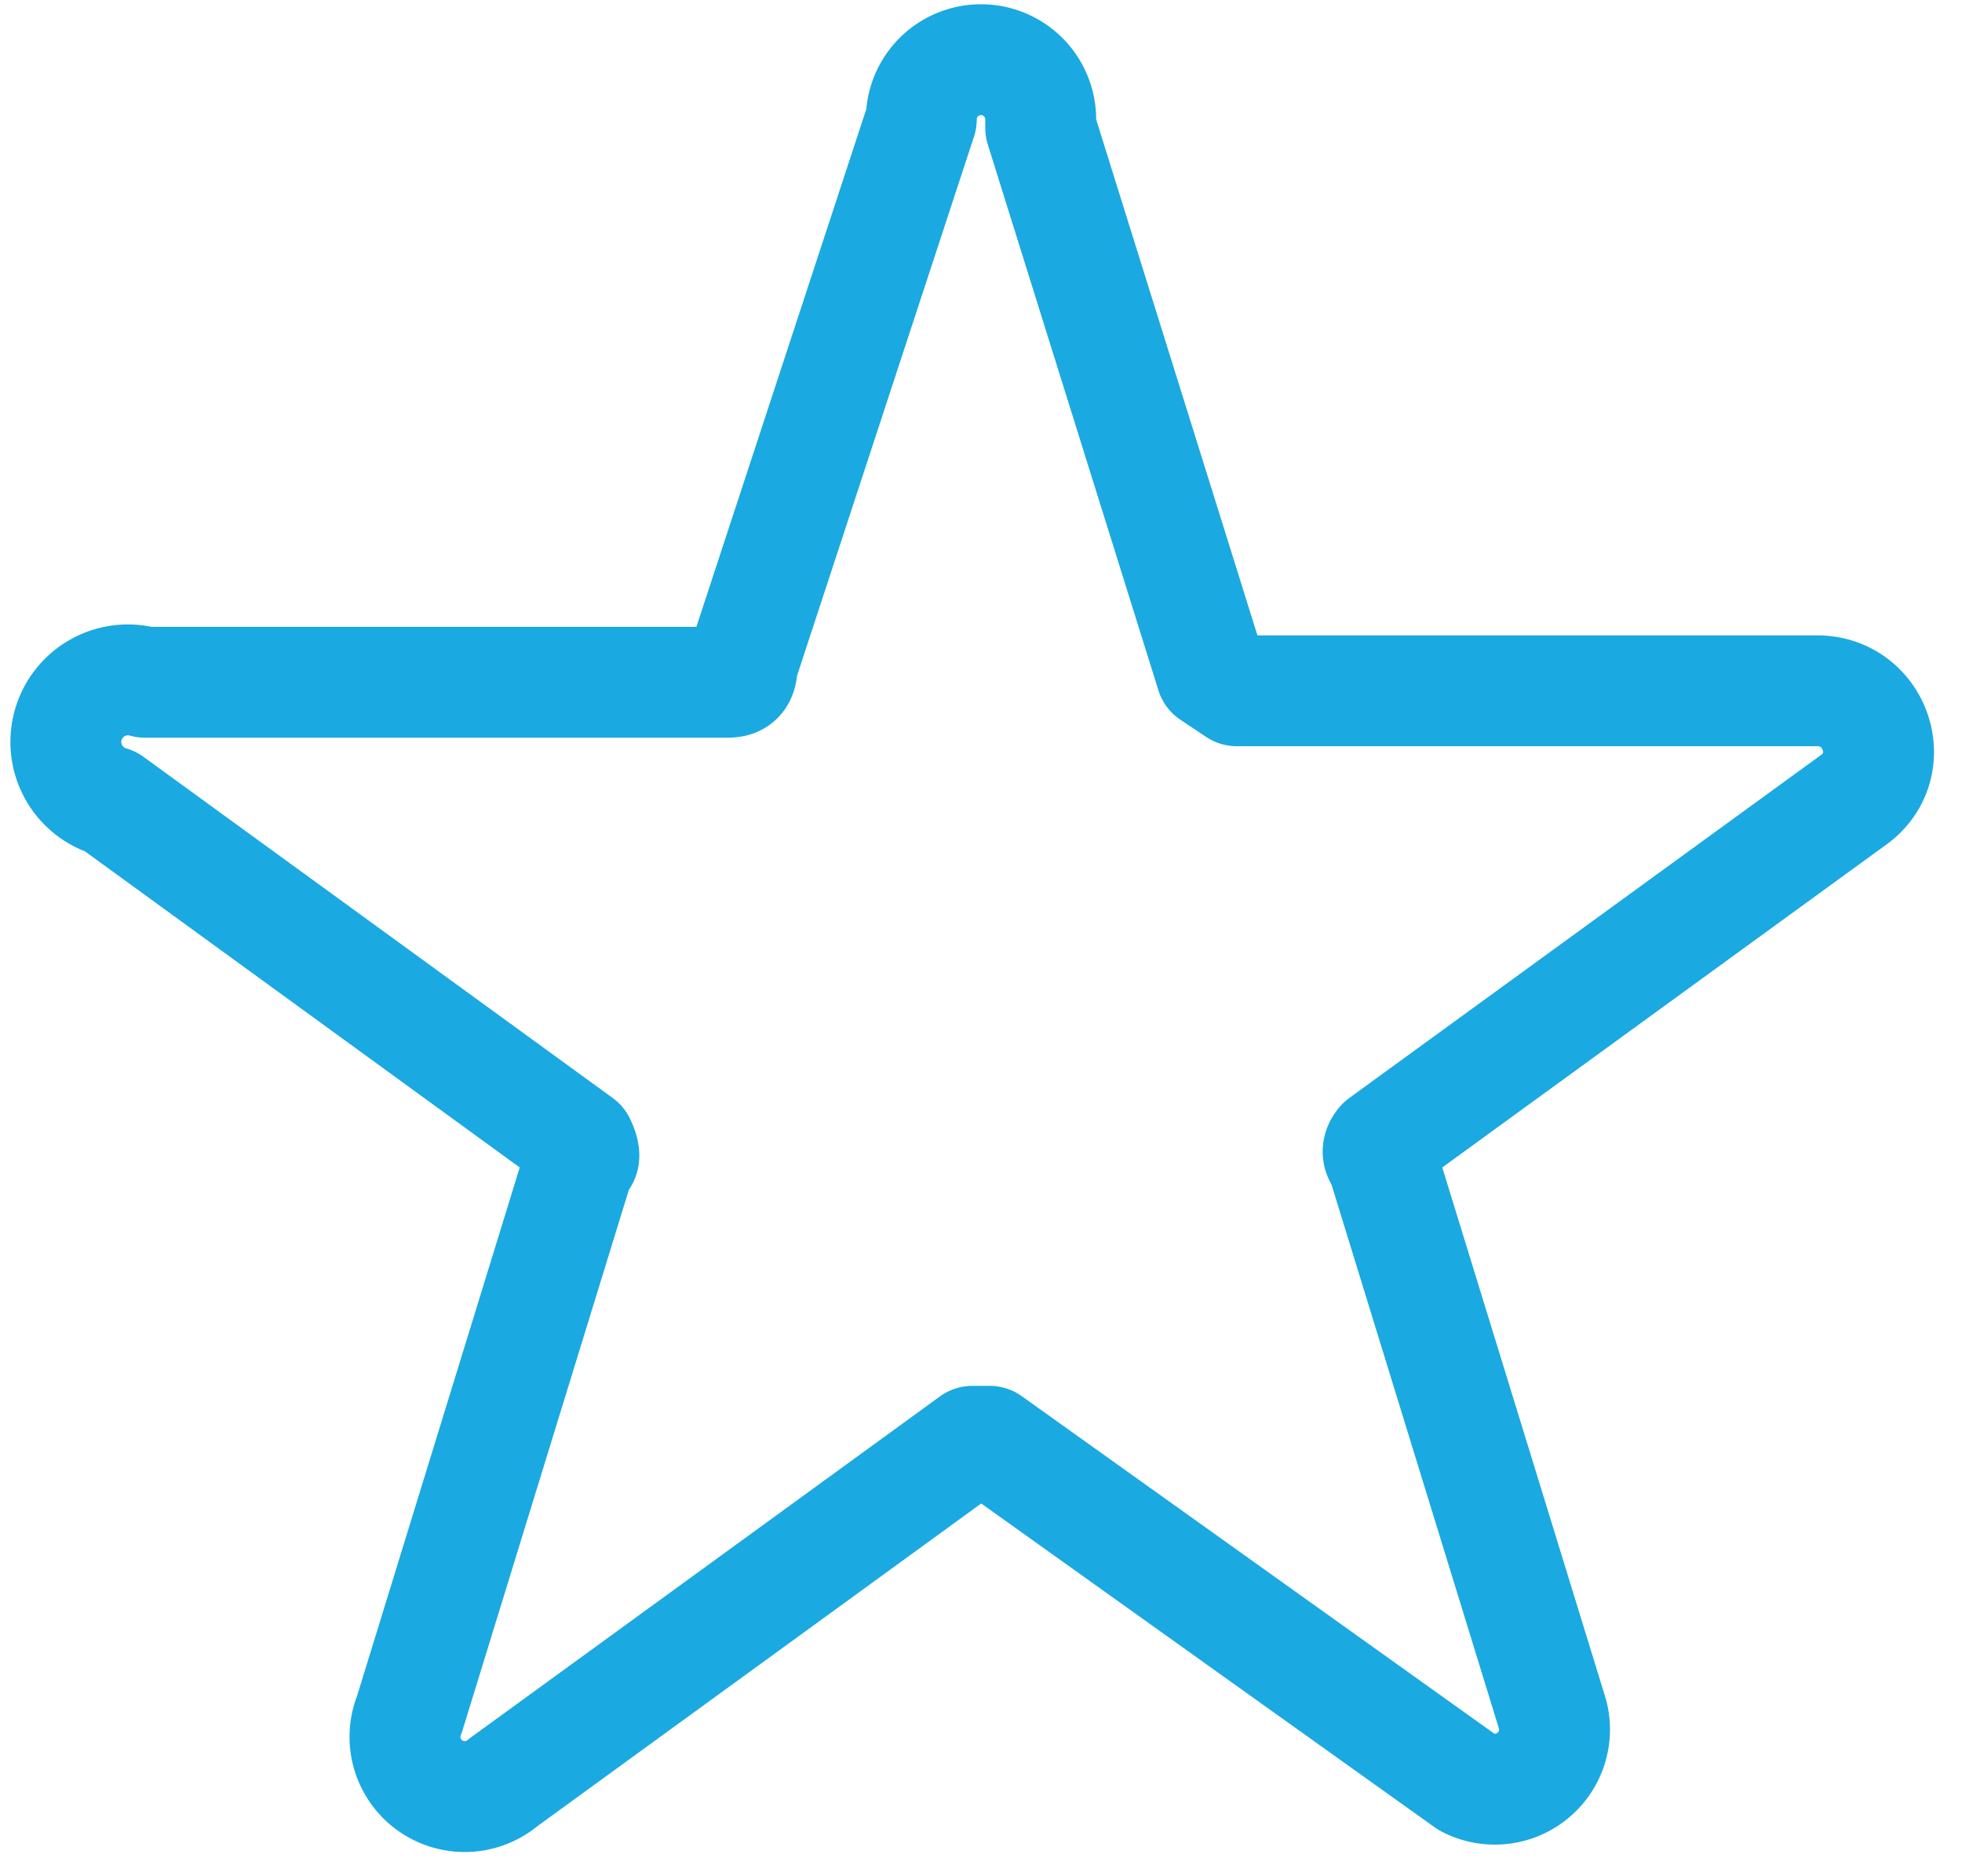
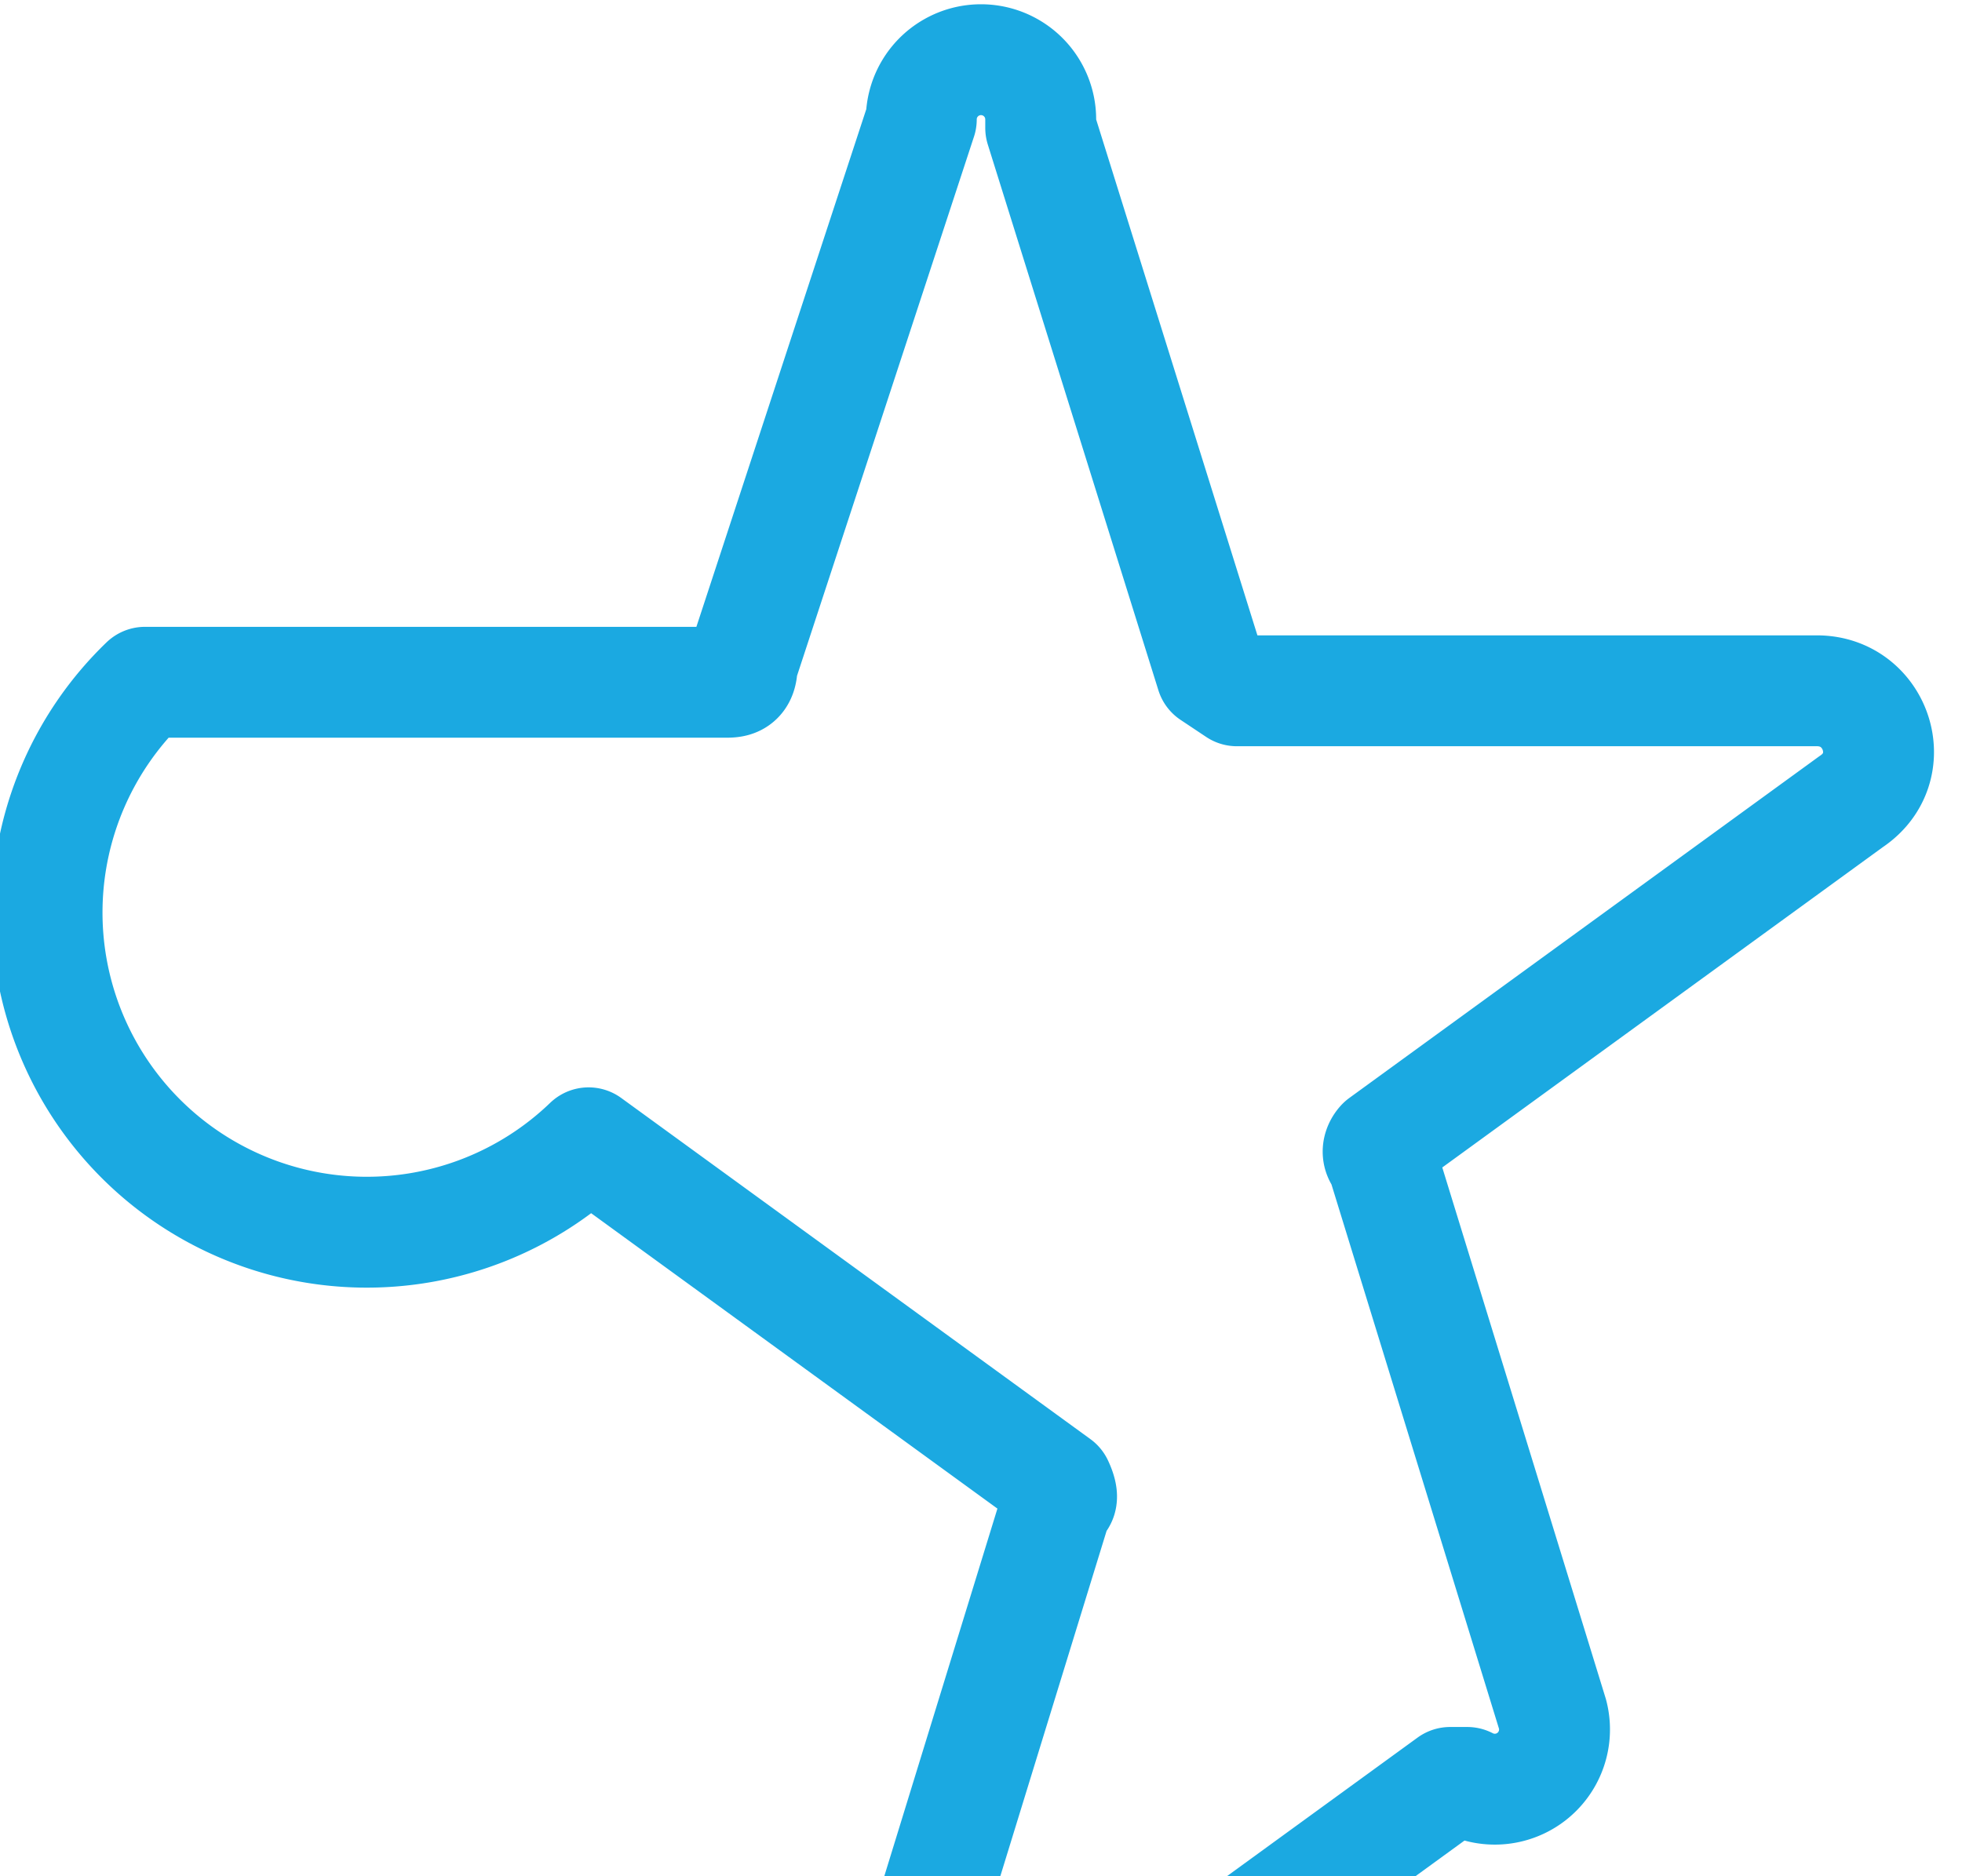
<svg xmlns="http://www.w3.org/2000/svg" viewBox="0 0 23 22">
-   <path d="M12.2 1.5l2 6.4.3.2h6.8c.7 0 1 .9.4 1.3l-5.5 4s-.1.1 0 .2l2 6.5a.7.7 0 01-1 .8l-5.6-4h-.2l-5.5 4a.7.7 0 01-1.1-.8l2-6.5c.1 0 0-.2 0-.2l-5.5-4A.7.7 0 011.7 8h6.8c.1 0 .2 0 .2-.2l2.1-6.4a.7.7 0 011.4 0z" stroke="#1BA9E1" stroke-width="1.3" fill="none" fill-rule="evenodd" stroke-linecap="round" stroke-linejoin="round" />
+   <path d="M12.2 1.5l2 6.4.3.2h6.8c.7 0 1 .9.4 1.3l-5.5 4s-.1.1 0 .2l2 6.5a.7.7 0 01-1 .8h-.2l-5.5 4a.7.7 0 01-1.1-.8l2-6.5c.1 0 0-.2 0-.2l-5.5-4A.7.7 0 011.7 8h6.8c.1 0 .2 0 .2-.2l2.1-6.4a.7.7 0 011.4 0z" stroke="#1BA9E1" stroke-width="1.3" fill="none" fill-rule="evenodd" stroke-linecap="round" stroke-linejoin="round" />
</svg>